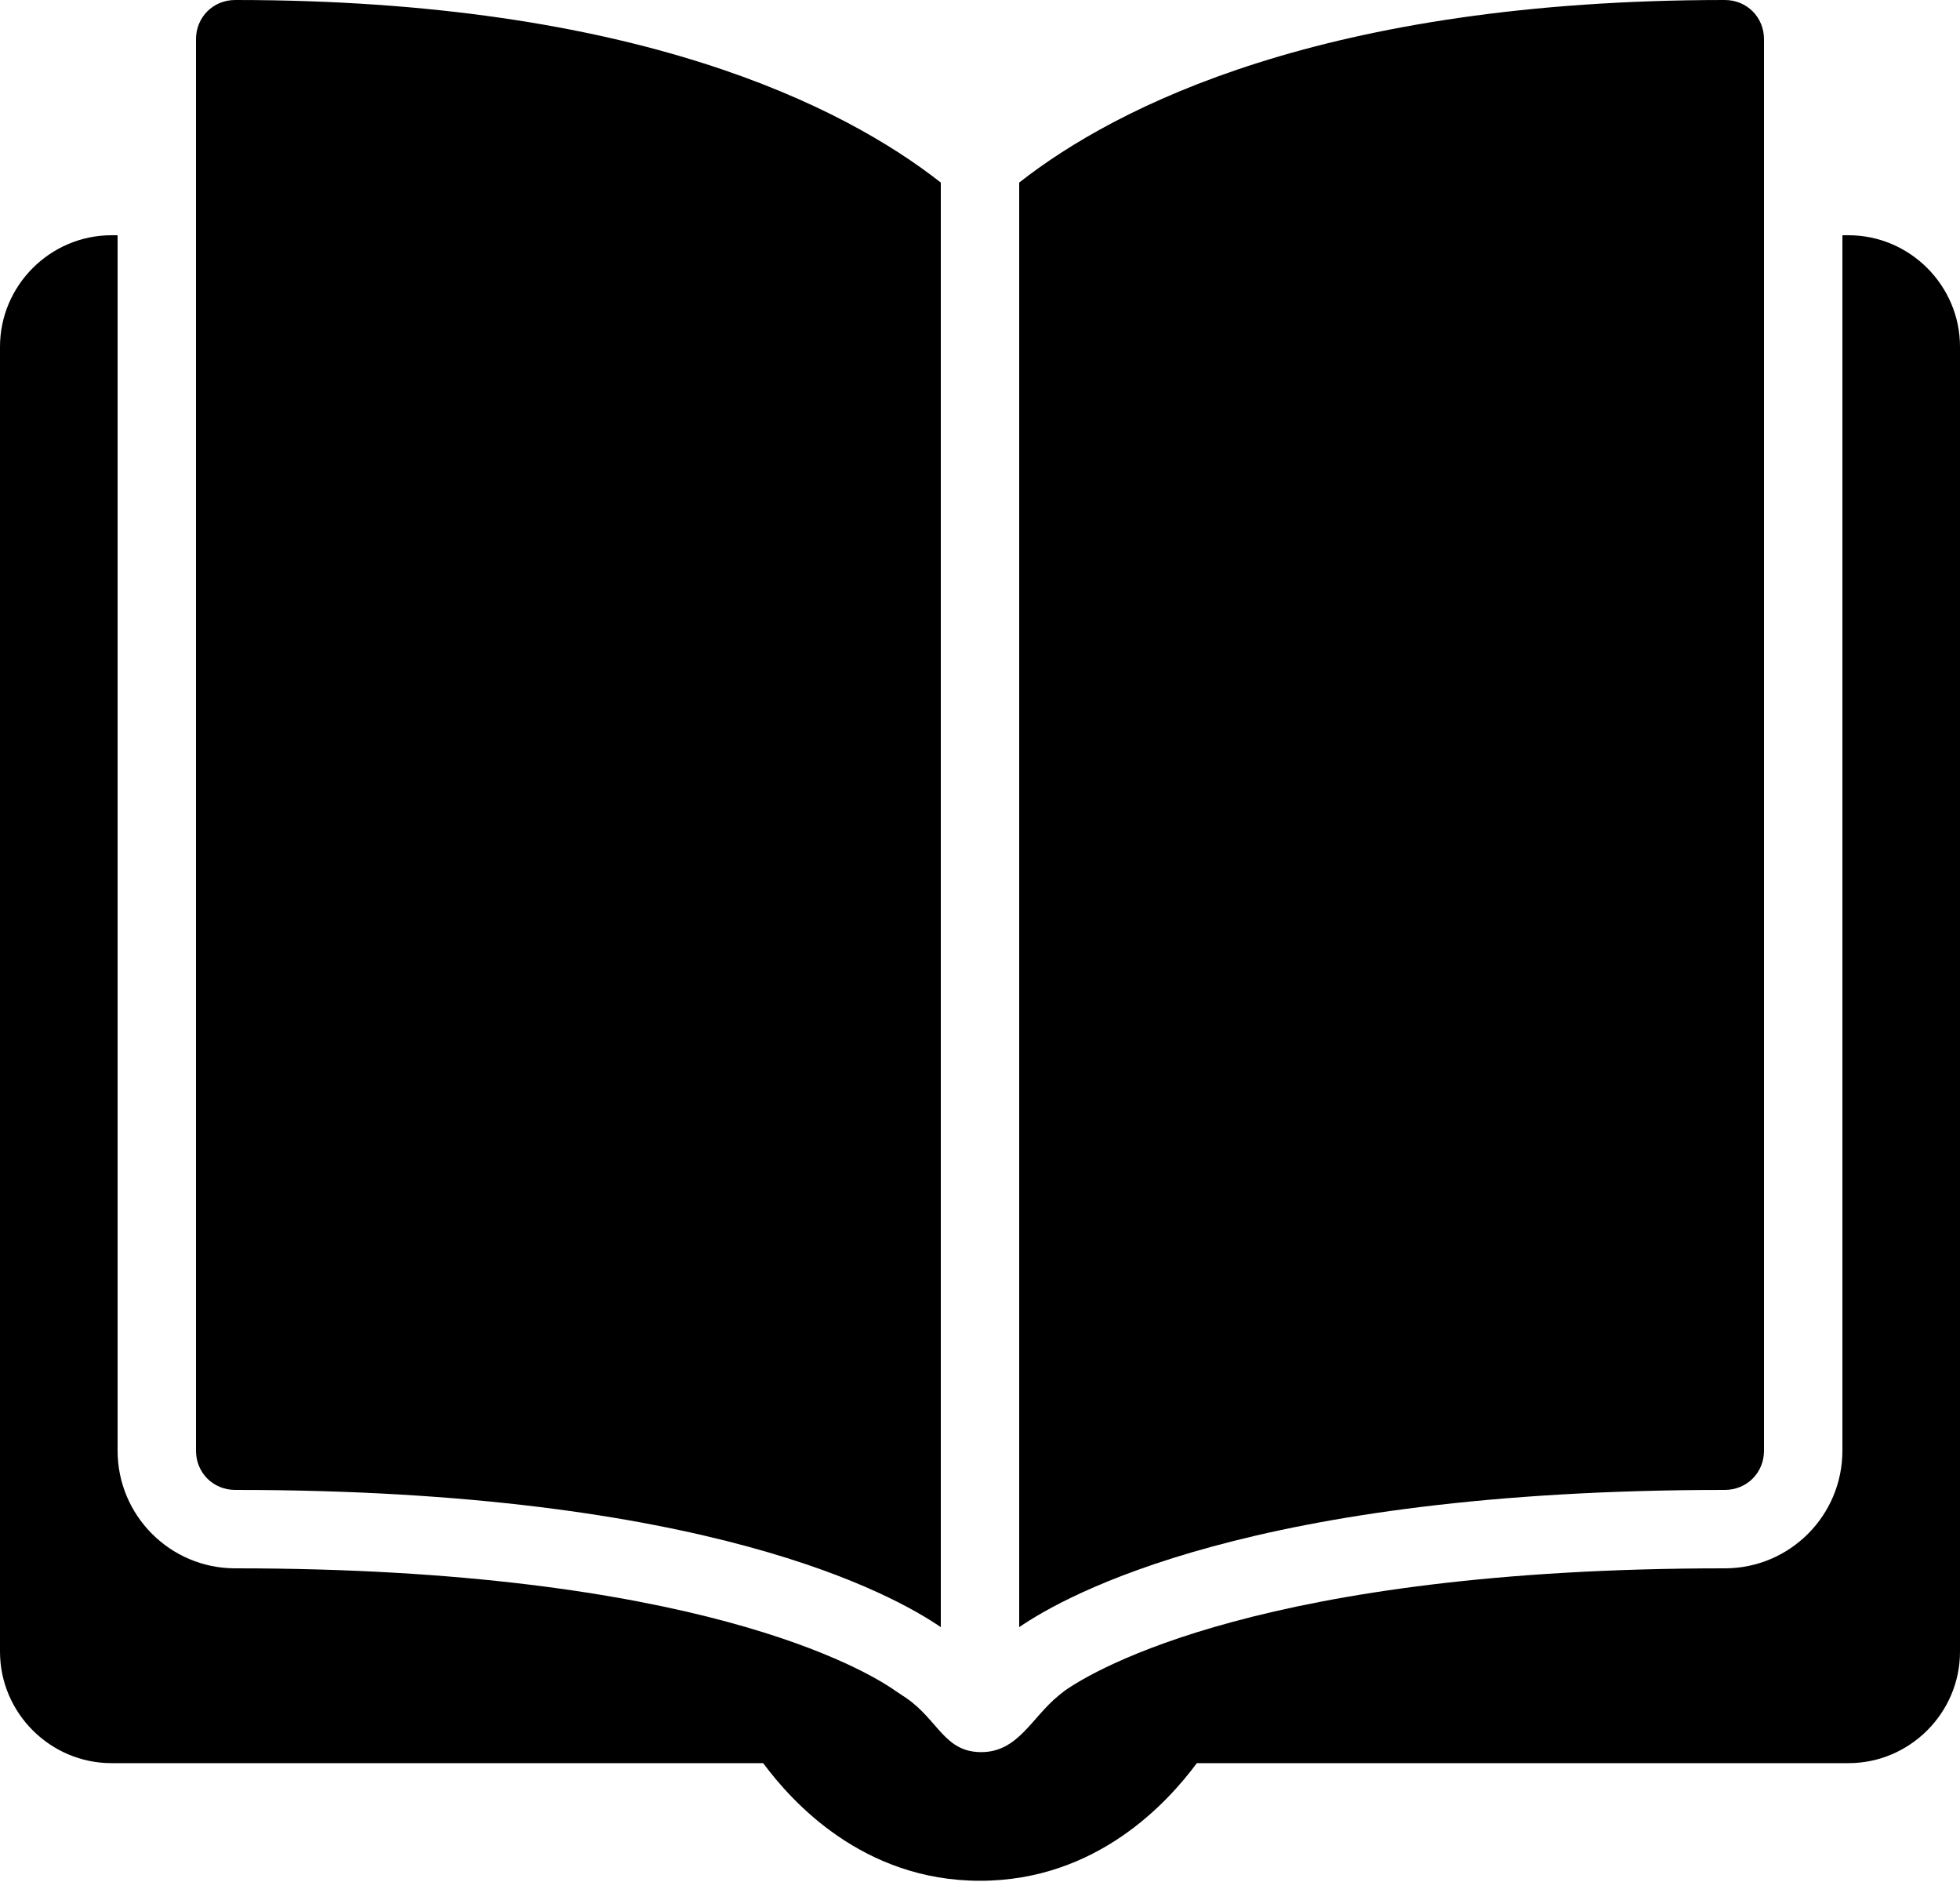
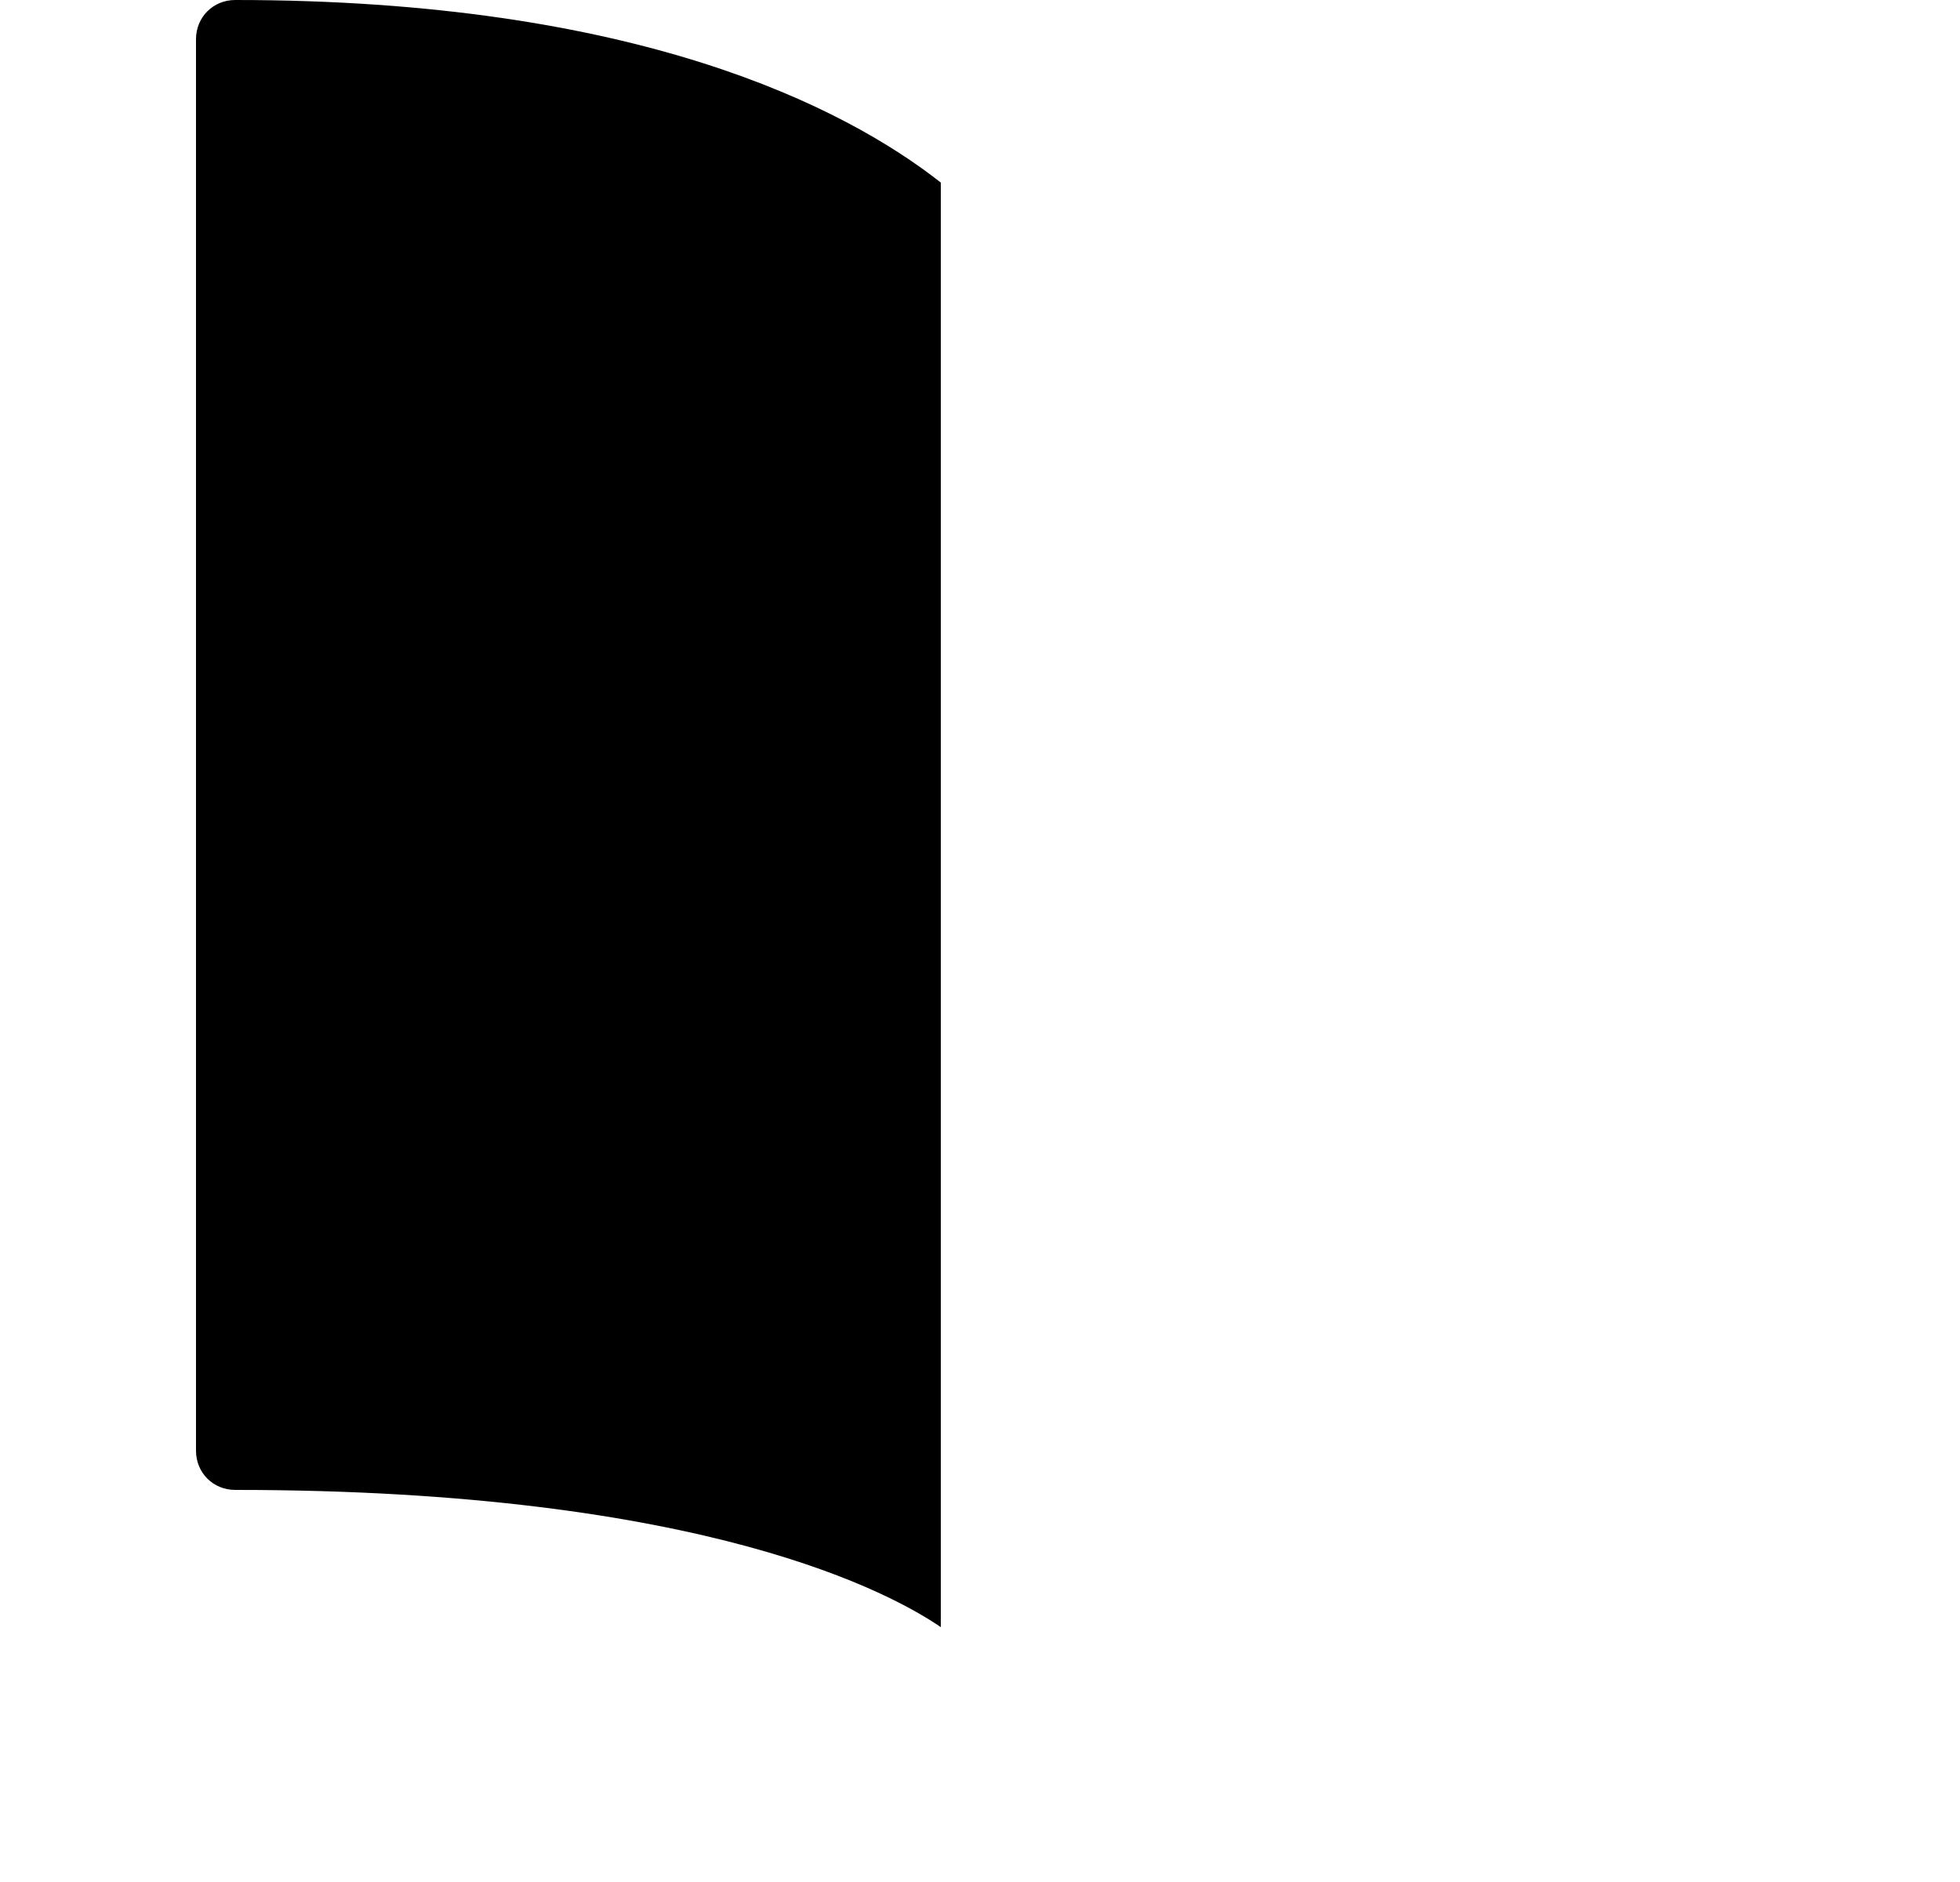
<svg xmlns="http://www.w3.org/2000/svg" viewBox="0 0 16 15.36">
  <path d="M1.92 12.16c3.86 0 5.38.86 5.76 1.12V1.49C6.89.87 5.19 0 1.92 0c-.18 0-.32.14-.32.32v11.52c0 .18.14.32.32.32z" />
-   <path d="M14.4 11.84V.32c0-.18-.14-.32-.32-.32-3.27 0-4.97.87-5.76 1.49v11.79c.38-.26 1.9-1.12 5.76-1.12.18 0 .32-.14.32-.32z" />
-   <path d="M15.09 1.92h-.05v9.92c0 .53-.43.96-.96.96-3.76 0-5.15.83-5.39 1l-.05.04c-.22.18-.33.46-.63.46s-.35-.26-.61-.44l-.09-.06c-.24-.17-1.63-1-5.39-1-.53 0-.96-.43-.96-.96V1.92H.91c-.5 0-.91.41-.91.91v10.65c0 .5.41.91.91.91h5.32c.23.31.81.96 1.77.96s1.54-.65 1.77-.96h5.32c.5 0 .91-.41.91-.91V2.83c0-.5-.41-.91-.91-.91z" />
</svg>